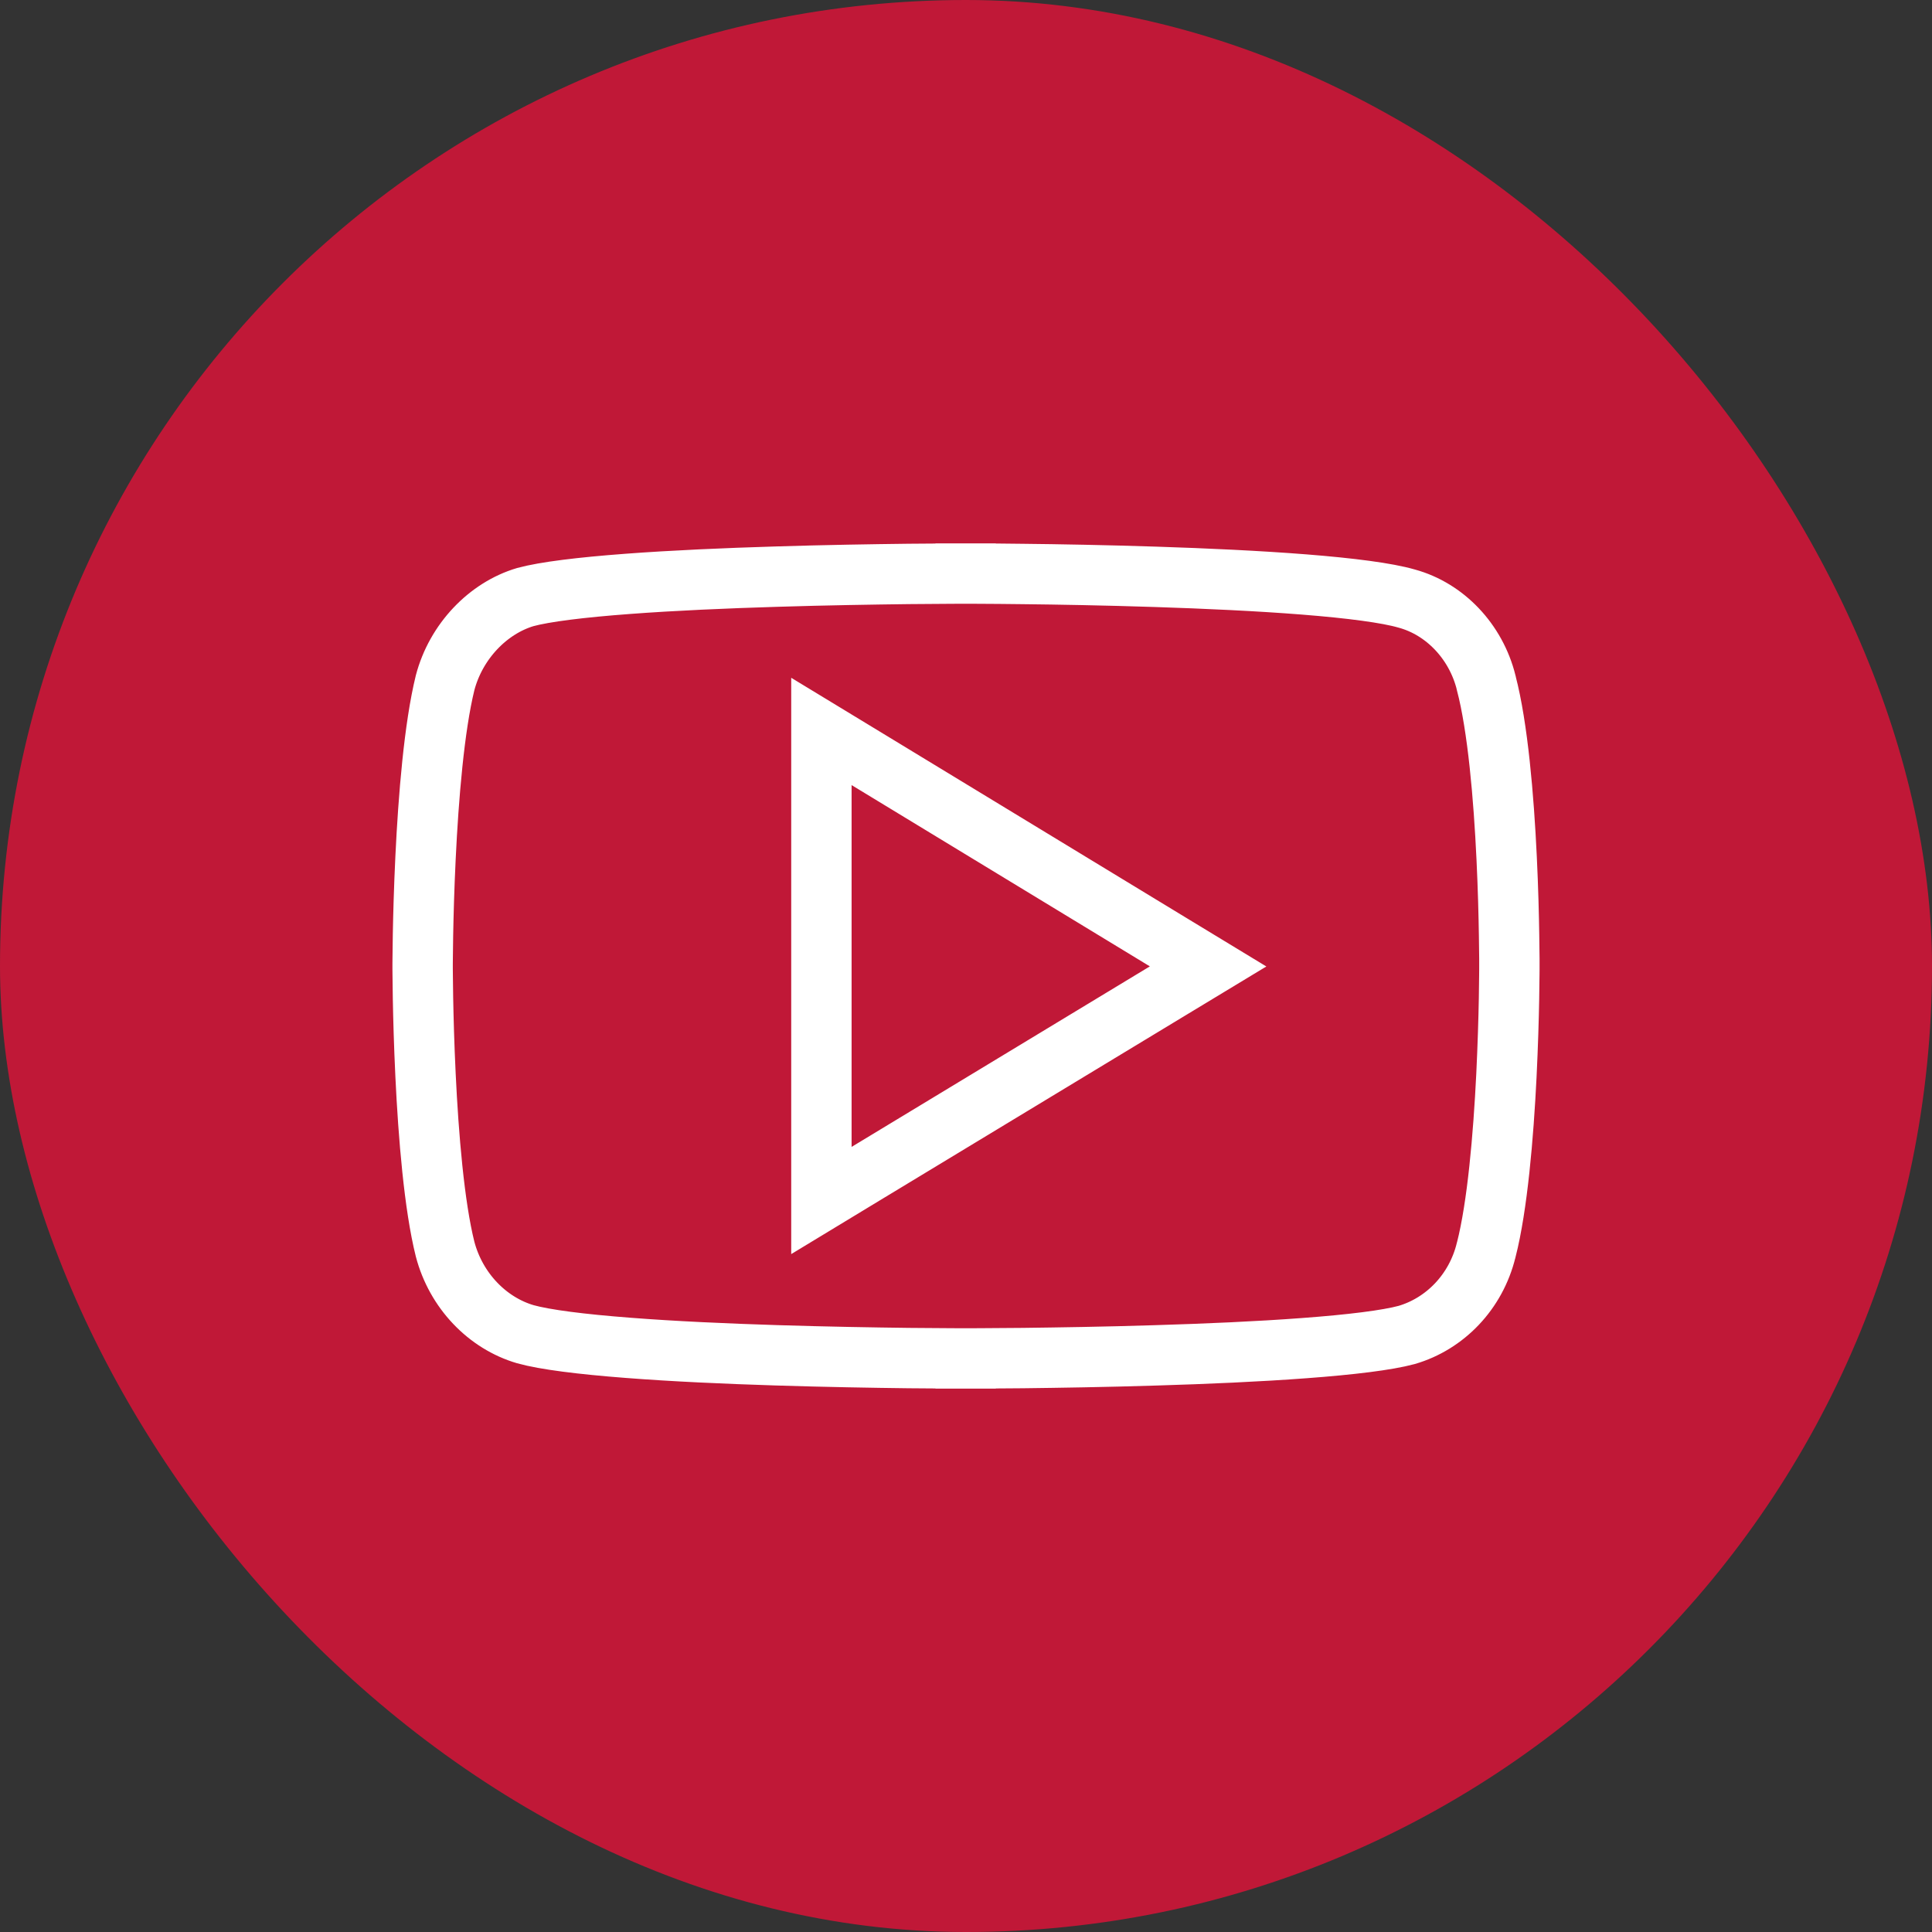
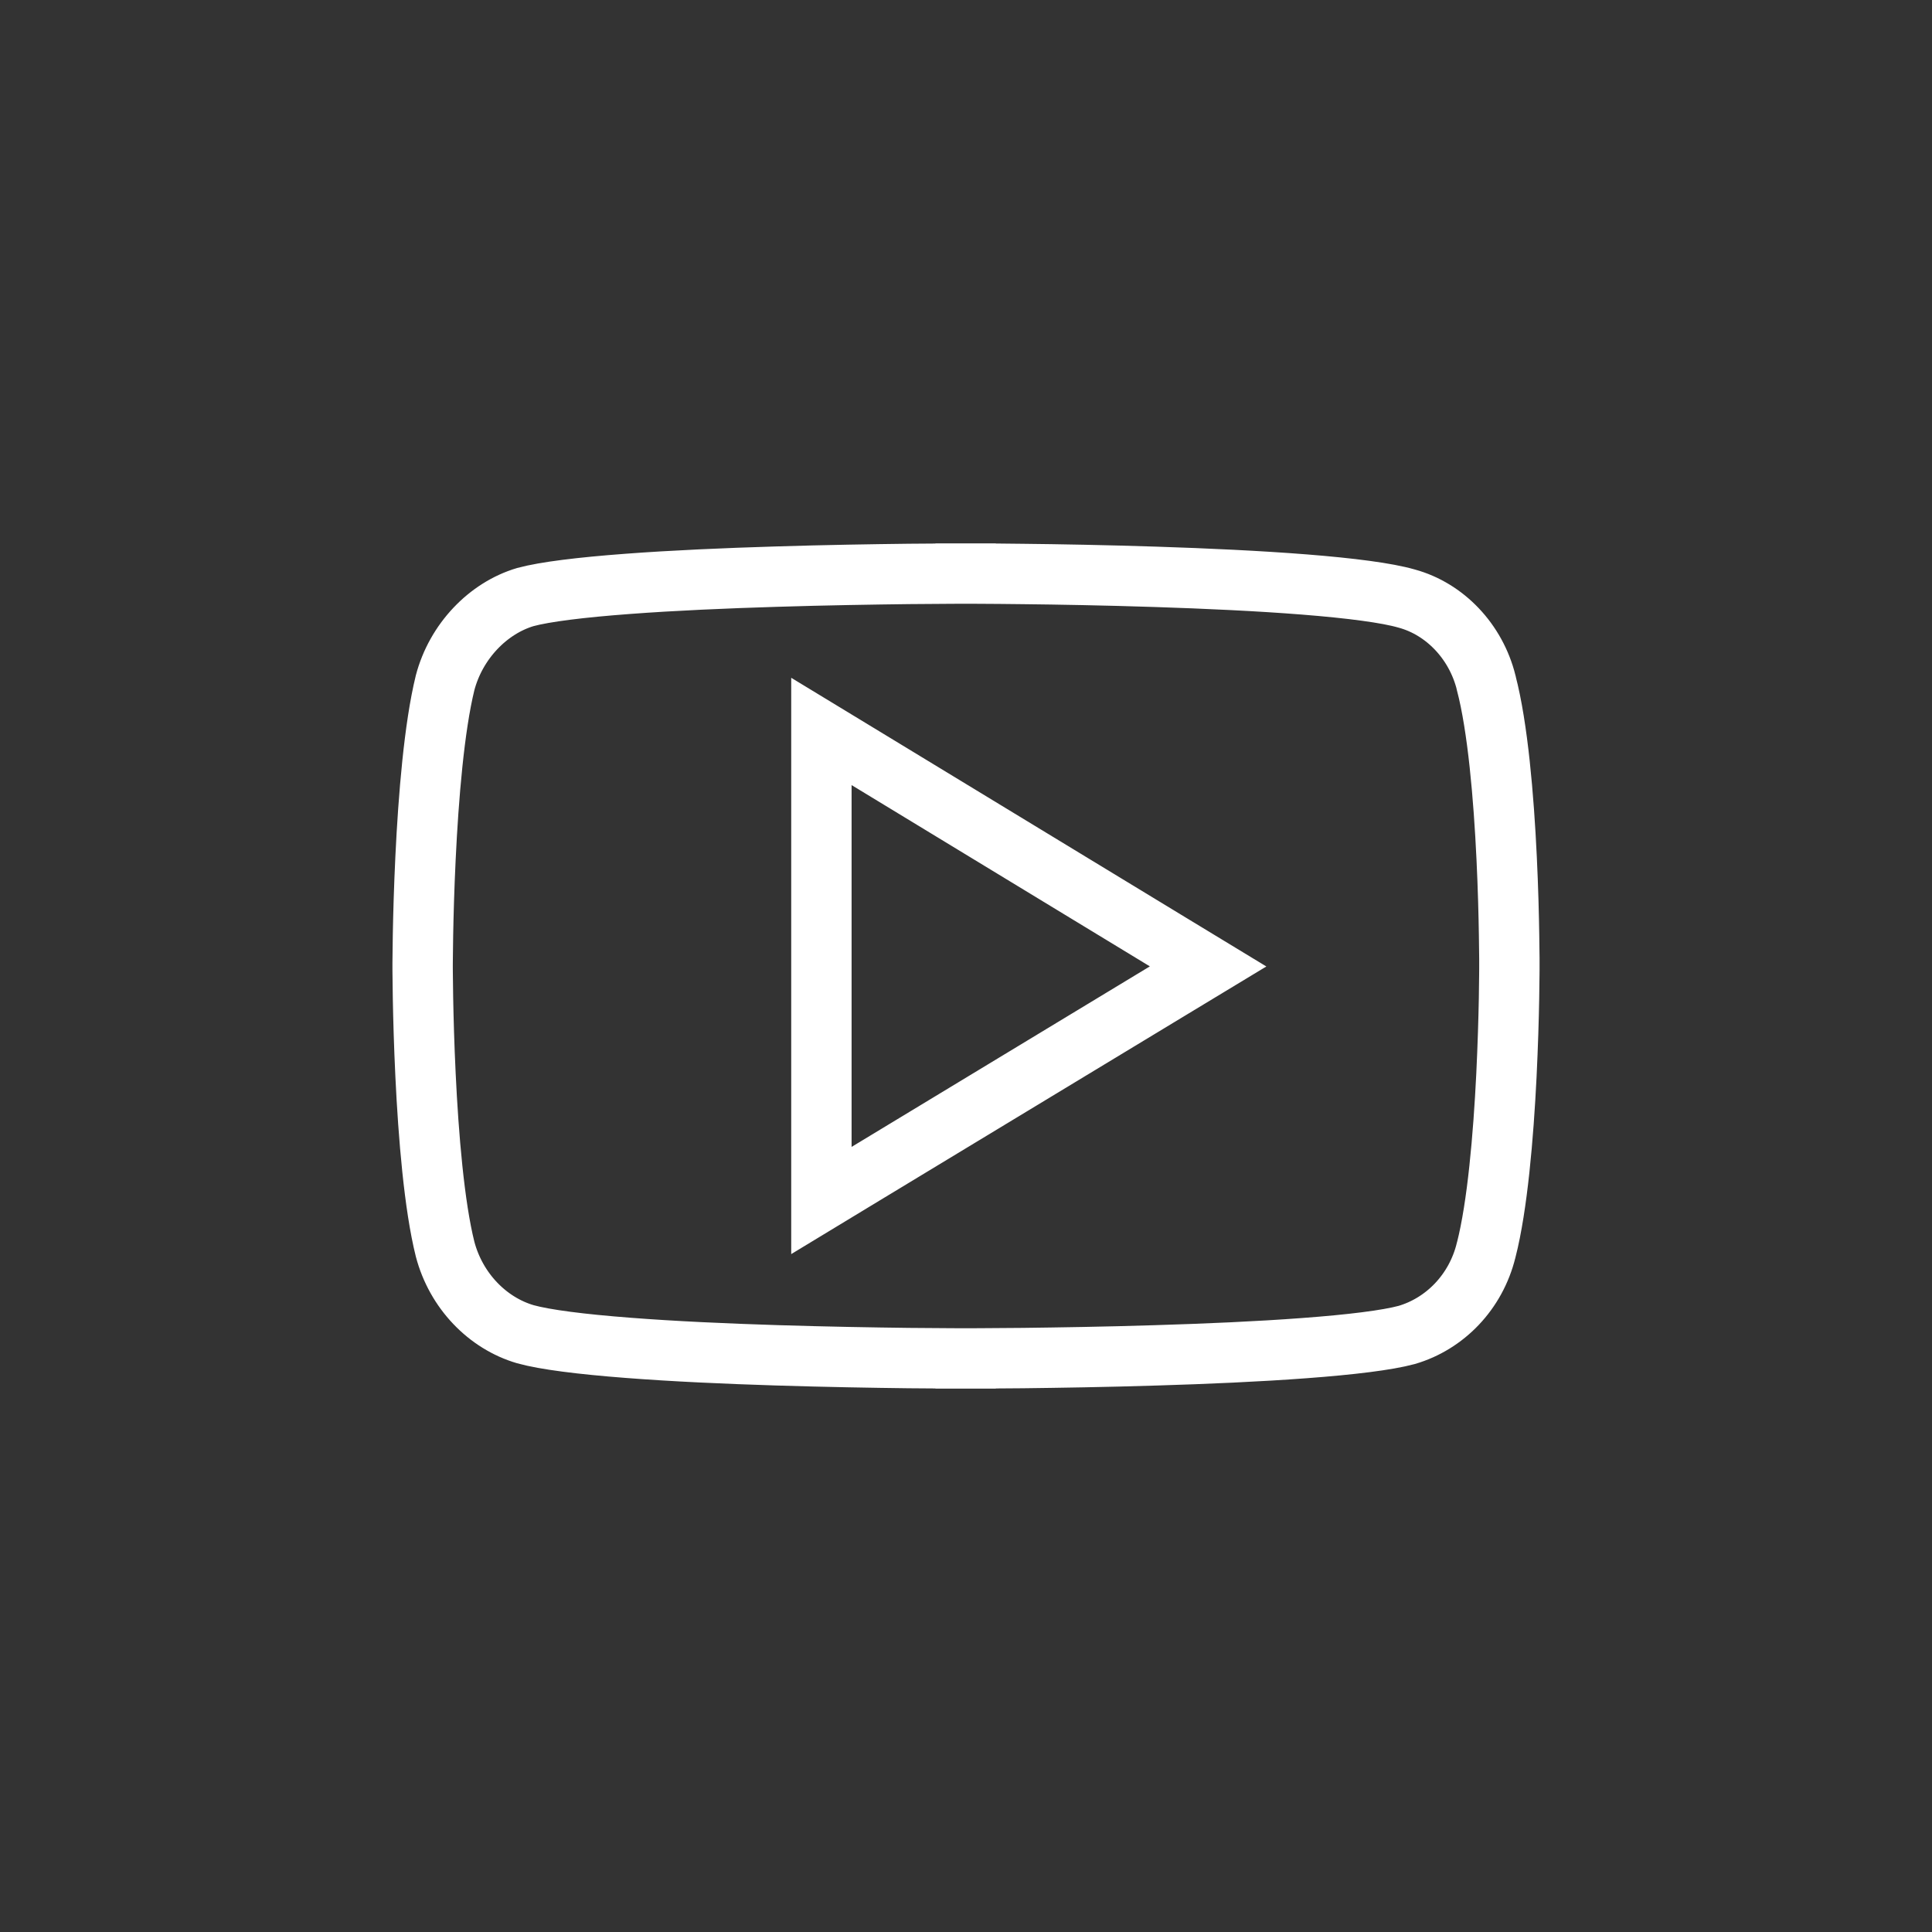
<svg xmlns="http://www.w3.org/2000/svg" width="32" height="32" viewBox="0 0 32 32" fill="none">
  <rect x="0" y="0" width="32" height="32" fill="#333333" stroke="none" />
-   <rect width="32" height="32" rx="16" fill="#C01837" />
  <path d="M7 16.006V16.006V16.006L7 16.006L7 16.004L7 15.998L7 15.971L7.001 15.868C7.001 15.777 7.003 15.646 7.006 15.483C7.012 15.157 7.024 14.707 7.048 14.209C7.096 13.2 7.192 12.042 7.372 11.31C7.553 10.621 8.085 10.072 8.702 9.889C9.023 9.802 9.626 9.728 10.392 9.671C11.148 9.614 12.022 9.576 12.854 9.551C13.685 9.525 14.471 9.513 15.049 9.506C15.337 9.503 15.574 9.502 15.739 9.501L15.928 9.5L15.978 9.5L15.99 9.5L15.993 9.5L15.994 9.5H15.994L15.994 9L15.994 9.5H15.994L15.995 9.5L15.998 9.5L16.011 9.5L16.06 9.5C16.104 9.5 16.168 9.5 16.25 9.501C16.415 9.502 16.652 9.503 16.941 9.507C17.52 9.513 18.307 9.527 19.139 9.554C19.973 9.581 20.847 9.621 21.604 9.681C22.375 9.742 22.978 9.821 23.295 9.913L23.295 9.913L23.302 9.915C23.928 10.086 24.445 10.62 24.616 11.307L24.616 11.307L24.617 11.314C24.808 12.042 24.907 13.202 24.955 14.215C24.979 14.714 24.99 15.166 24.995 15.492C24.998 15.655 24.999 15.787 25 15.878L25 15.982L25 16.008L25 16.015L25 16.016V16.017L25 16.017V16.018V16.019V16.019L25 16.02L25 16.027L25 16.053L24.999 16.157C24.998 16.247 24.997 16.379 24.994 16.541C24.988 16.866 24.975 17.316 24.951 17.813C24.901 18.822 24.802 19.977 24.617 20.701L24.617 20.701L24.615 20.707C24.446 21.4 23.932 21.926 23.299 22.111C22.978 22.198 22.374 22.272 21.606 22.329C20.849 22.386 19.974 22.424 19.14 22.449C18.308 22.475 17.521 22.487 16.942 22.494C16.652 22.497 16.415 22.498 16.25 22.499L16.06 22.5L16.011 22.5L15.998 22.5L15.995 22.5H15.994H15.994L15.994 23L15.994 22.5H15.994H15.993L15.99 22.5L15.978 22.5L15.928 22.5L15.739 22.499C15.575 22.498 15.339 22.497 15.05 22.494C14.473 22.487 13.689 22.474 12.859 22.448C12.028 22.422 11.154 22.383 10.398 22.324C9.63 22.265 9.025 22.189 8.702 22.099C8.073 21.915 7.553 21.378 7.372 20.689C7.192 19.97 7.096 18.816 7.048 17.806C7.024 17.308 7.012 16.857 7.006 16.531C7.003 16.368 7.001 16.236 7.001 16.145L7 16.041L7 16.015L7 16.008L7 16.006L7 16.006V16.006ZM14.364 12.576L13.605 12.115V13.004V18.996V19.884L14.364 19.424L19.304 16.434L20.01 16.007L19.305 15.579L14.364 12.576Z" stroke="white" />
</svg>